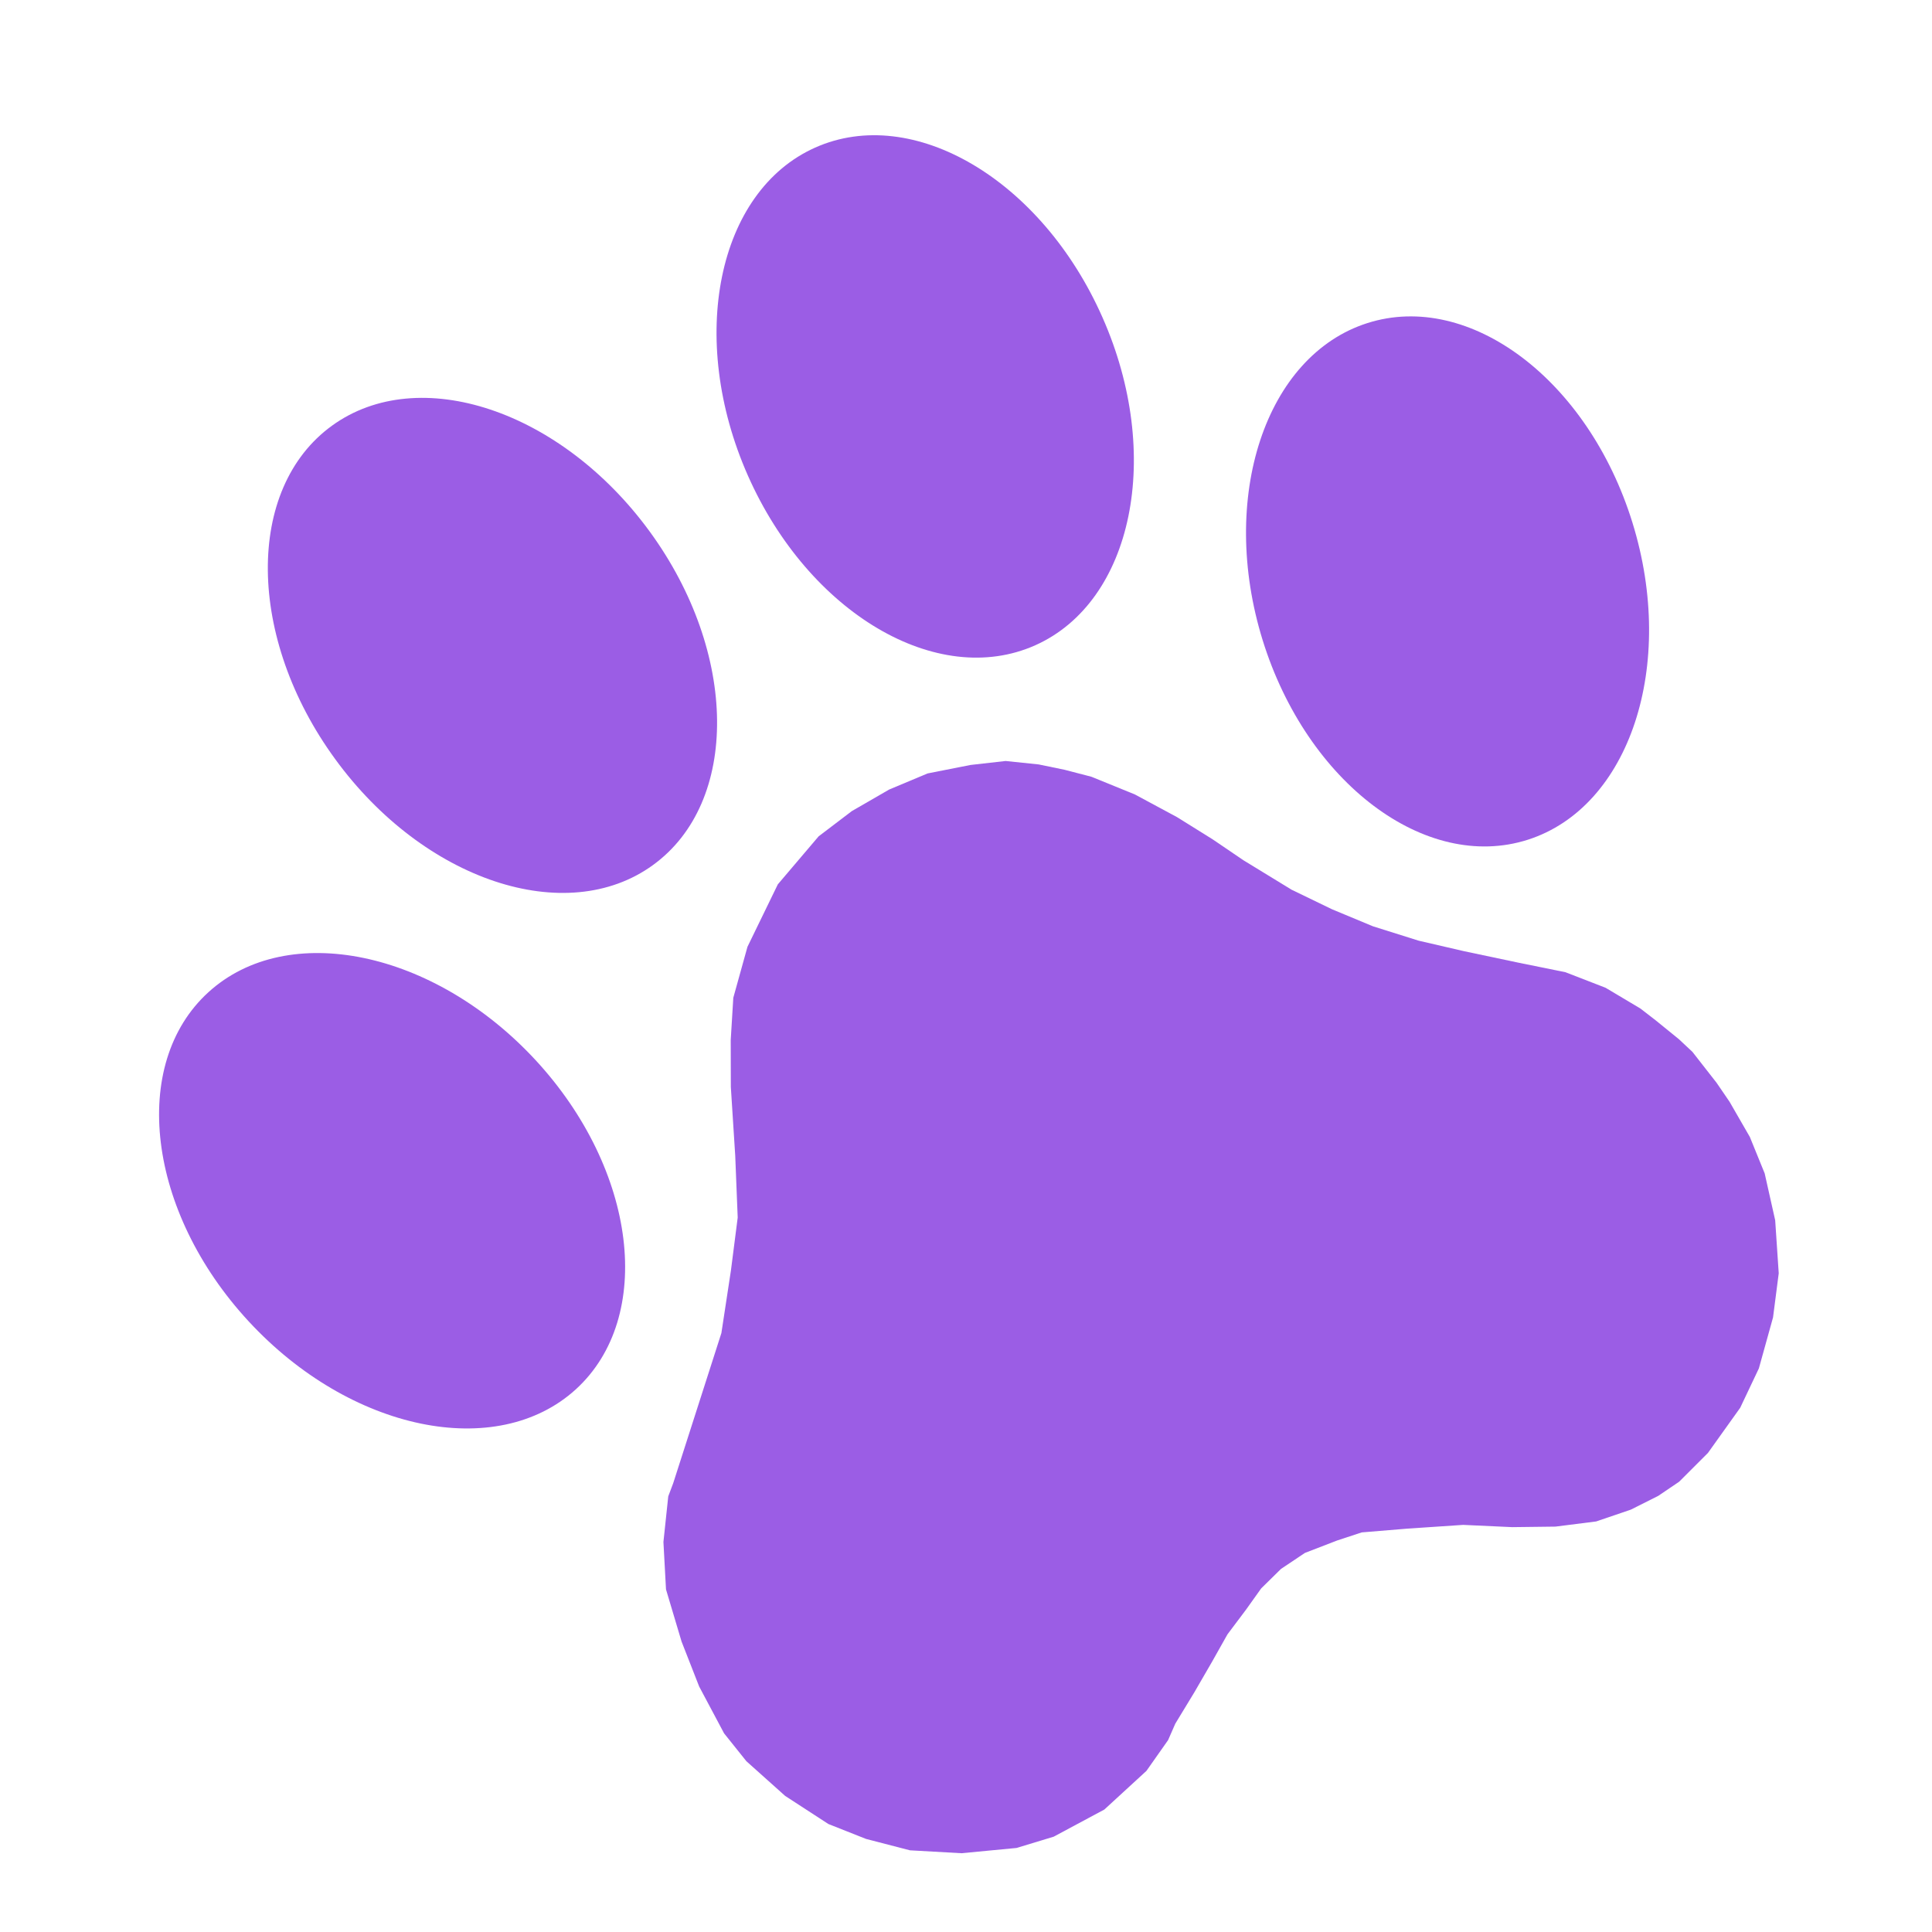
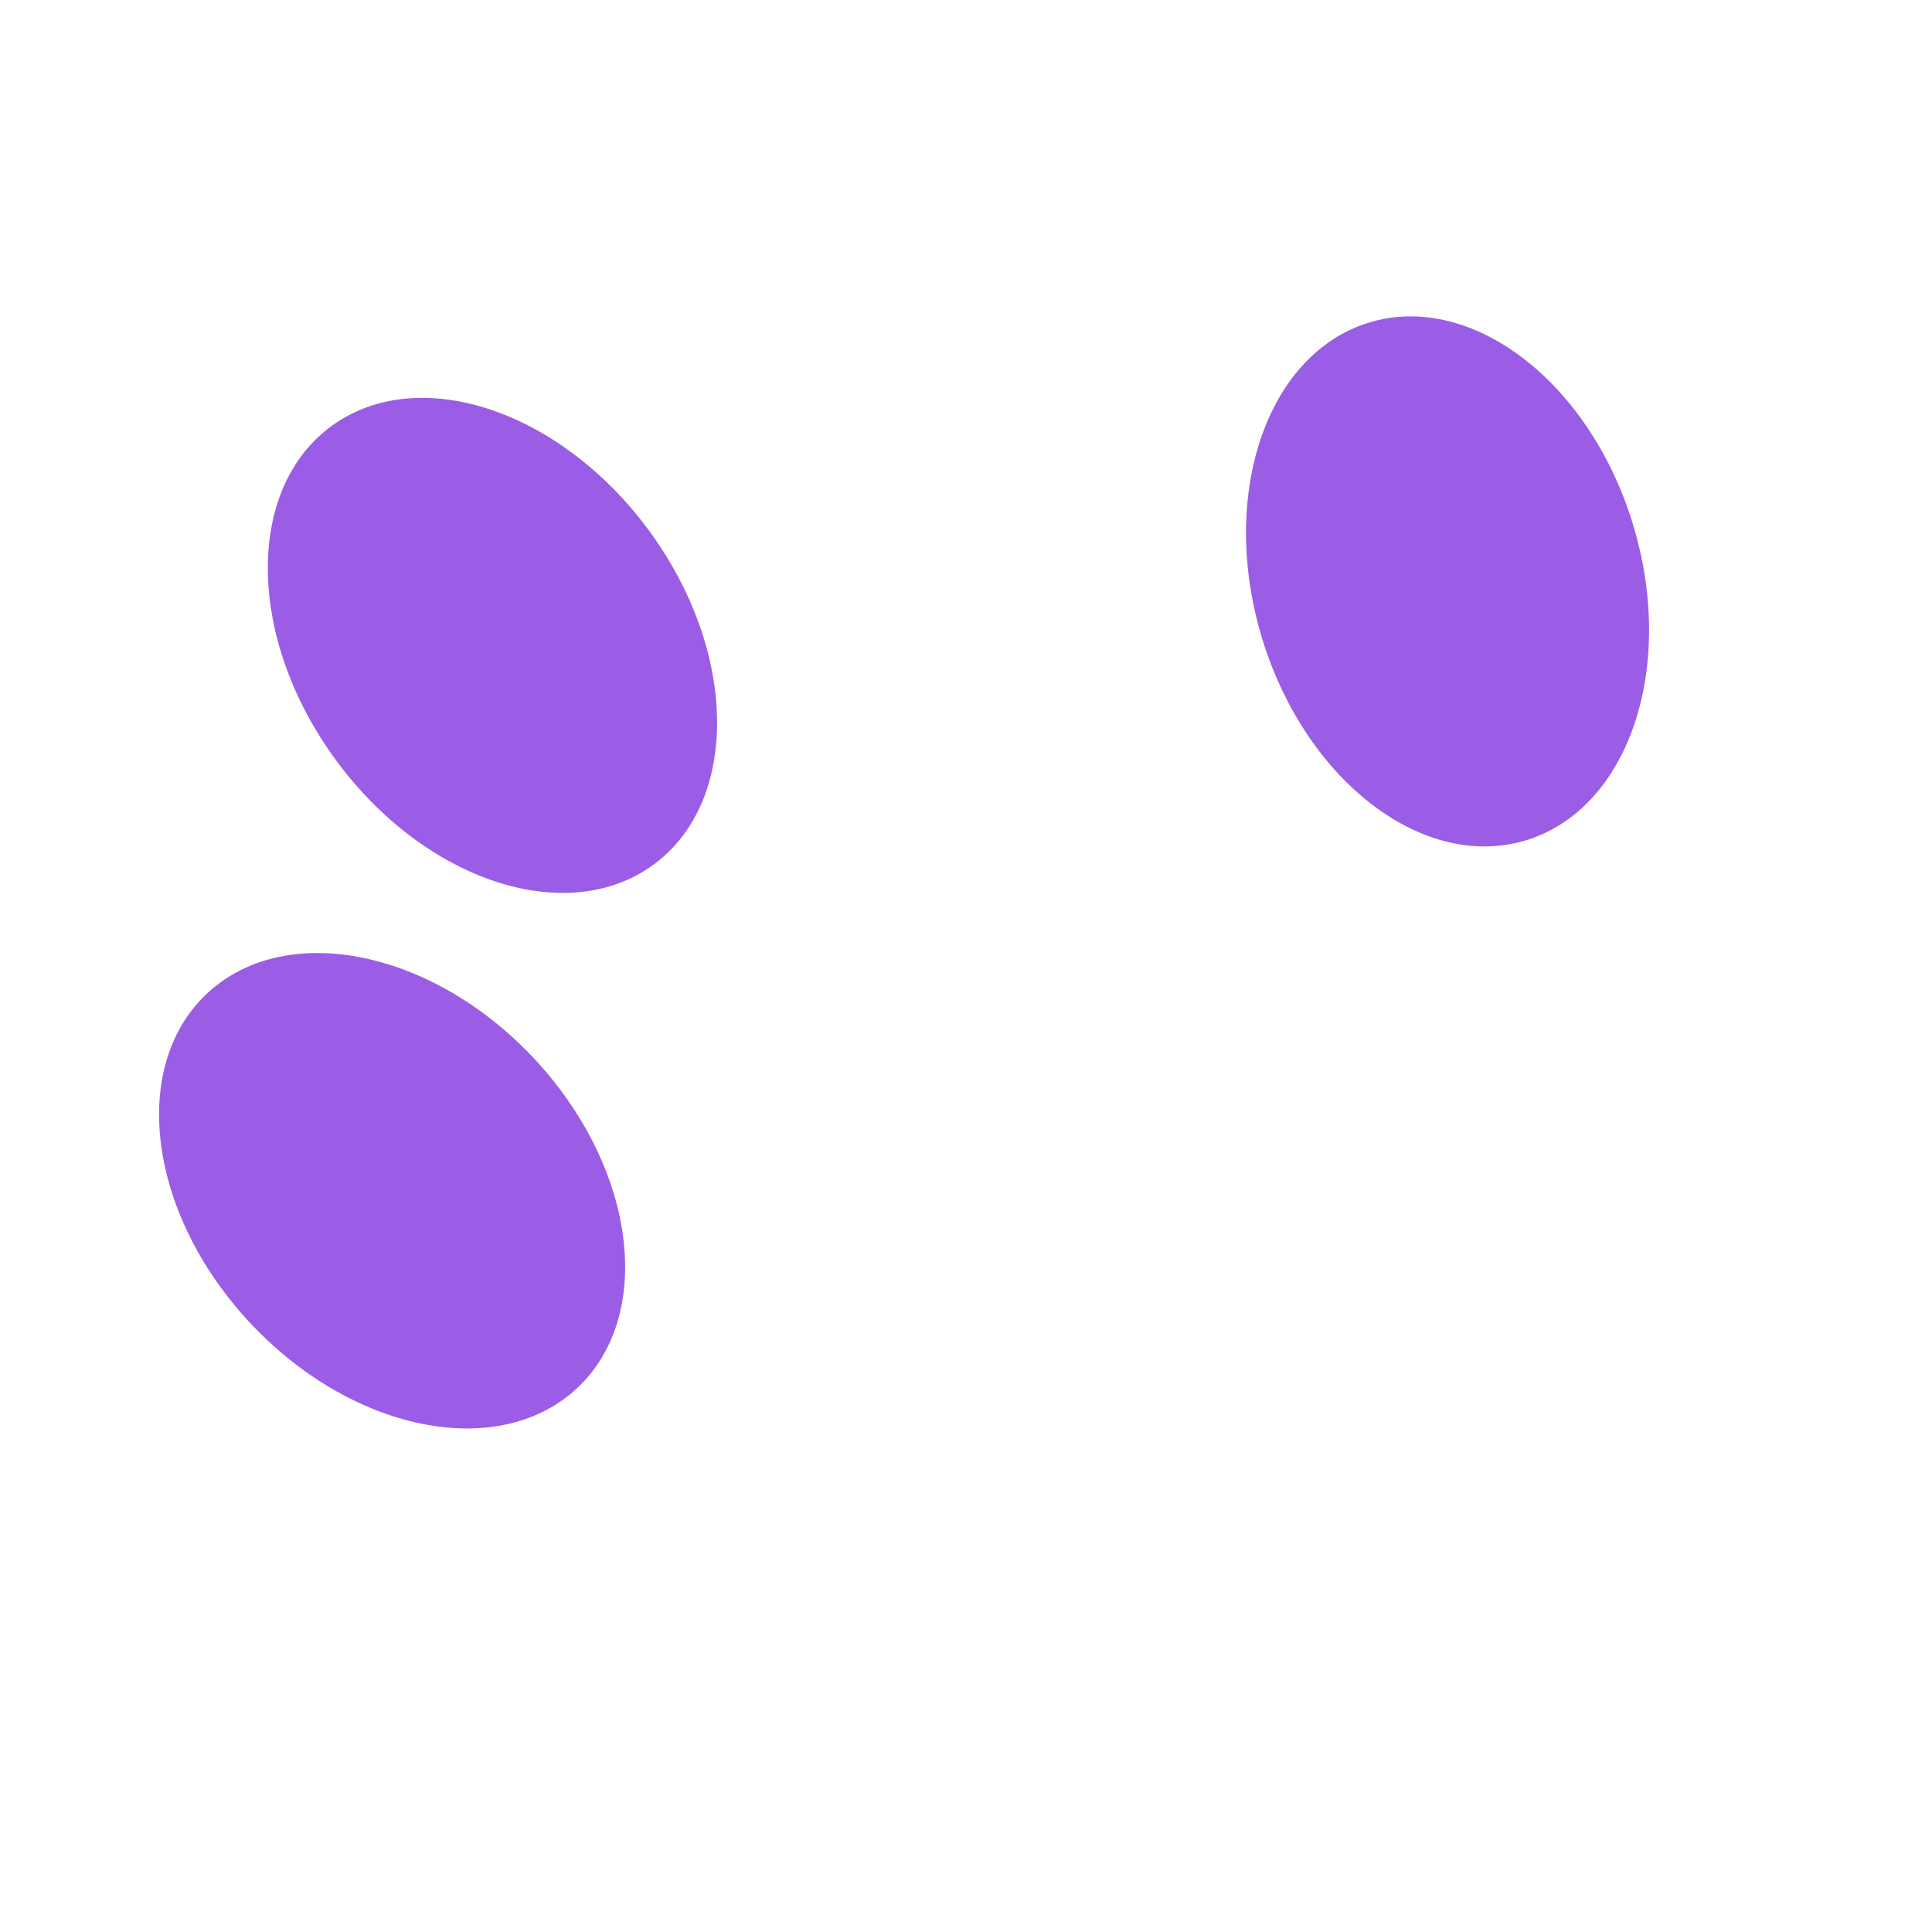
<svg xmlns="http://www.w3.org/2000/svg" width="18" height="18" viewBox="0 0 18 18" fill="none">
  <g clip-path="url(#clip0_64_36)">
-     <path d="M15.768 9.8L15.642 9.682L15.424 9.505L15.283 9.396L14.959 9.203L14.585 9.058L14.147 8.969L13.64 8.862L13.217 8.764L12.791 8.63L12.409 8.471L12.033 8.289L11.585 8.015L11.298 7.82L10.966 7.613L10.574 7.402L10.169 7.237L9.919 7.172L9.677 7.122L9.369 7.09L9.042 7.127L8.642 7.206L8.284 7.356L7.936 7.557L7.627 7.792L7.247 8.239L6.964 8.821L6.832 9.296L6.808 9.69L6.809 10.127L6.85 10.768L6.873 11.344L6.81 11.836L6.721 12.42L6.272 13.819L6.226 13.941L6.181 14.366L6.205 14.808L6.35 15.294L6.514 15.713L6.746 16.149L6.954 16.409L7.315 16.732L7.718 16.994L8.069 17.133L8.478 17.239L8.958 17.266L9.471 17.217L9.817 17.112L10.289 16.859L10.681 16.499L10.883 16.212L10.95 16.059L11.128 15.766L11.293 15.481L11.436 15.227L11.611 14.994L11.75 14.799L11.935 14.617L12.158 14.468L12.459 14.352L12.687 14.277L13.111 14.242L13.632 14.207L14.089 14.228L14.492 14.223L14.871 14.175L15.194 14.065L15.449 13.937L15.644 13.805L15.913 13.536L16.213 13.116L16.387 12.749L16.519 12.274L16.572 11.863L16.539 11.369L16.441 10.932L16.303 10.593L16.114 10.265L15.993 10.088L15.768 9.8Z" fill="#9B5DE5" />
-     <path d="M10.271 2.956C9.705 1.675 8.507 0.968 7.595 1.375C6.683 1.782 6.402 3.151 6.968 4.431C7.535 5.712 8.733 6.419 9.645 6.012C10.557 5.605 10.838 4.236 10.271 2.956Z" fill="#9B5DE5" />
    <path d="M6.083 8.06C6.892 7.474 6.878 6.082 6.053 4.952C5.227 3.821 3.902 3.38 3.093 3.966C2.284 4.552 2.298 5.944 3.124 7.074C3.949 8.205 5.275 8.646 6.083 8.06Z" fill="#9B5DE5" />
    <path d="M15.209 4.869C14.797 3.539 13.691 2.707 12.74 3.01C11.789 3.313 11.352 4.636 11.764 5.965C12.177 7.294 13.282 8.127 14.233 7.824C15.184 7.521 15.621 6.198 15.209 4.869Z" fill="#9B5DE5" />
    <path d="M5.365 12.944C6.102 12.271 5.934 10.898 4.989 9.876C4.044 8.855 2.68 8.572 1.942 9.244C1.204 9.916 1.372 11.29 2.317 12.311C3.262 13.333 4.627 13.616 5.365 12.944Z" fill="#9B5DE5" />
  </g>
  <defs>
    <clipPath id="clip0_64_36">
      <rect width="18" height="18" fill="white" />
    </clipPath>
  </defs>
</svg>